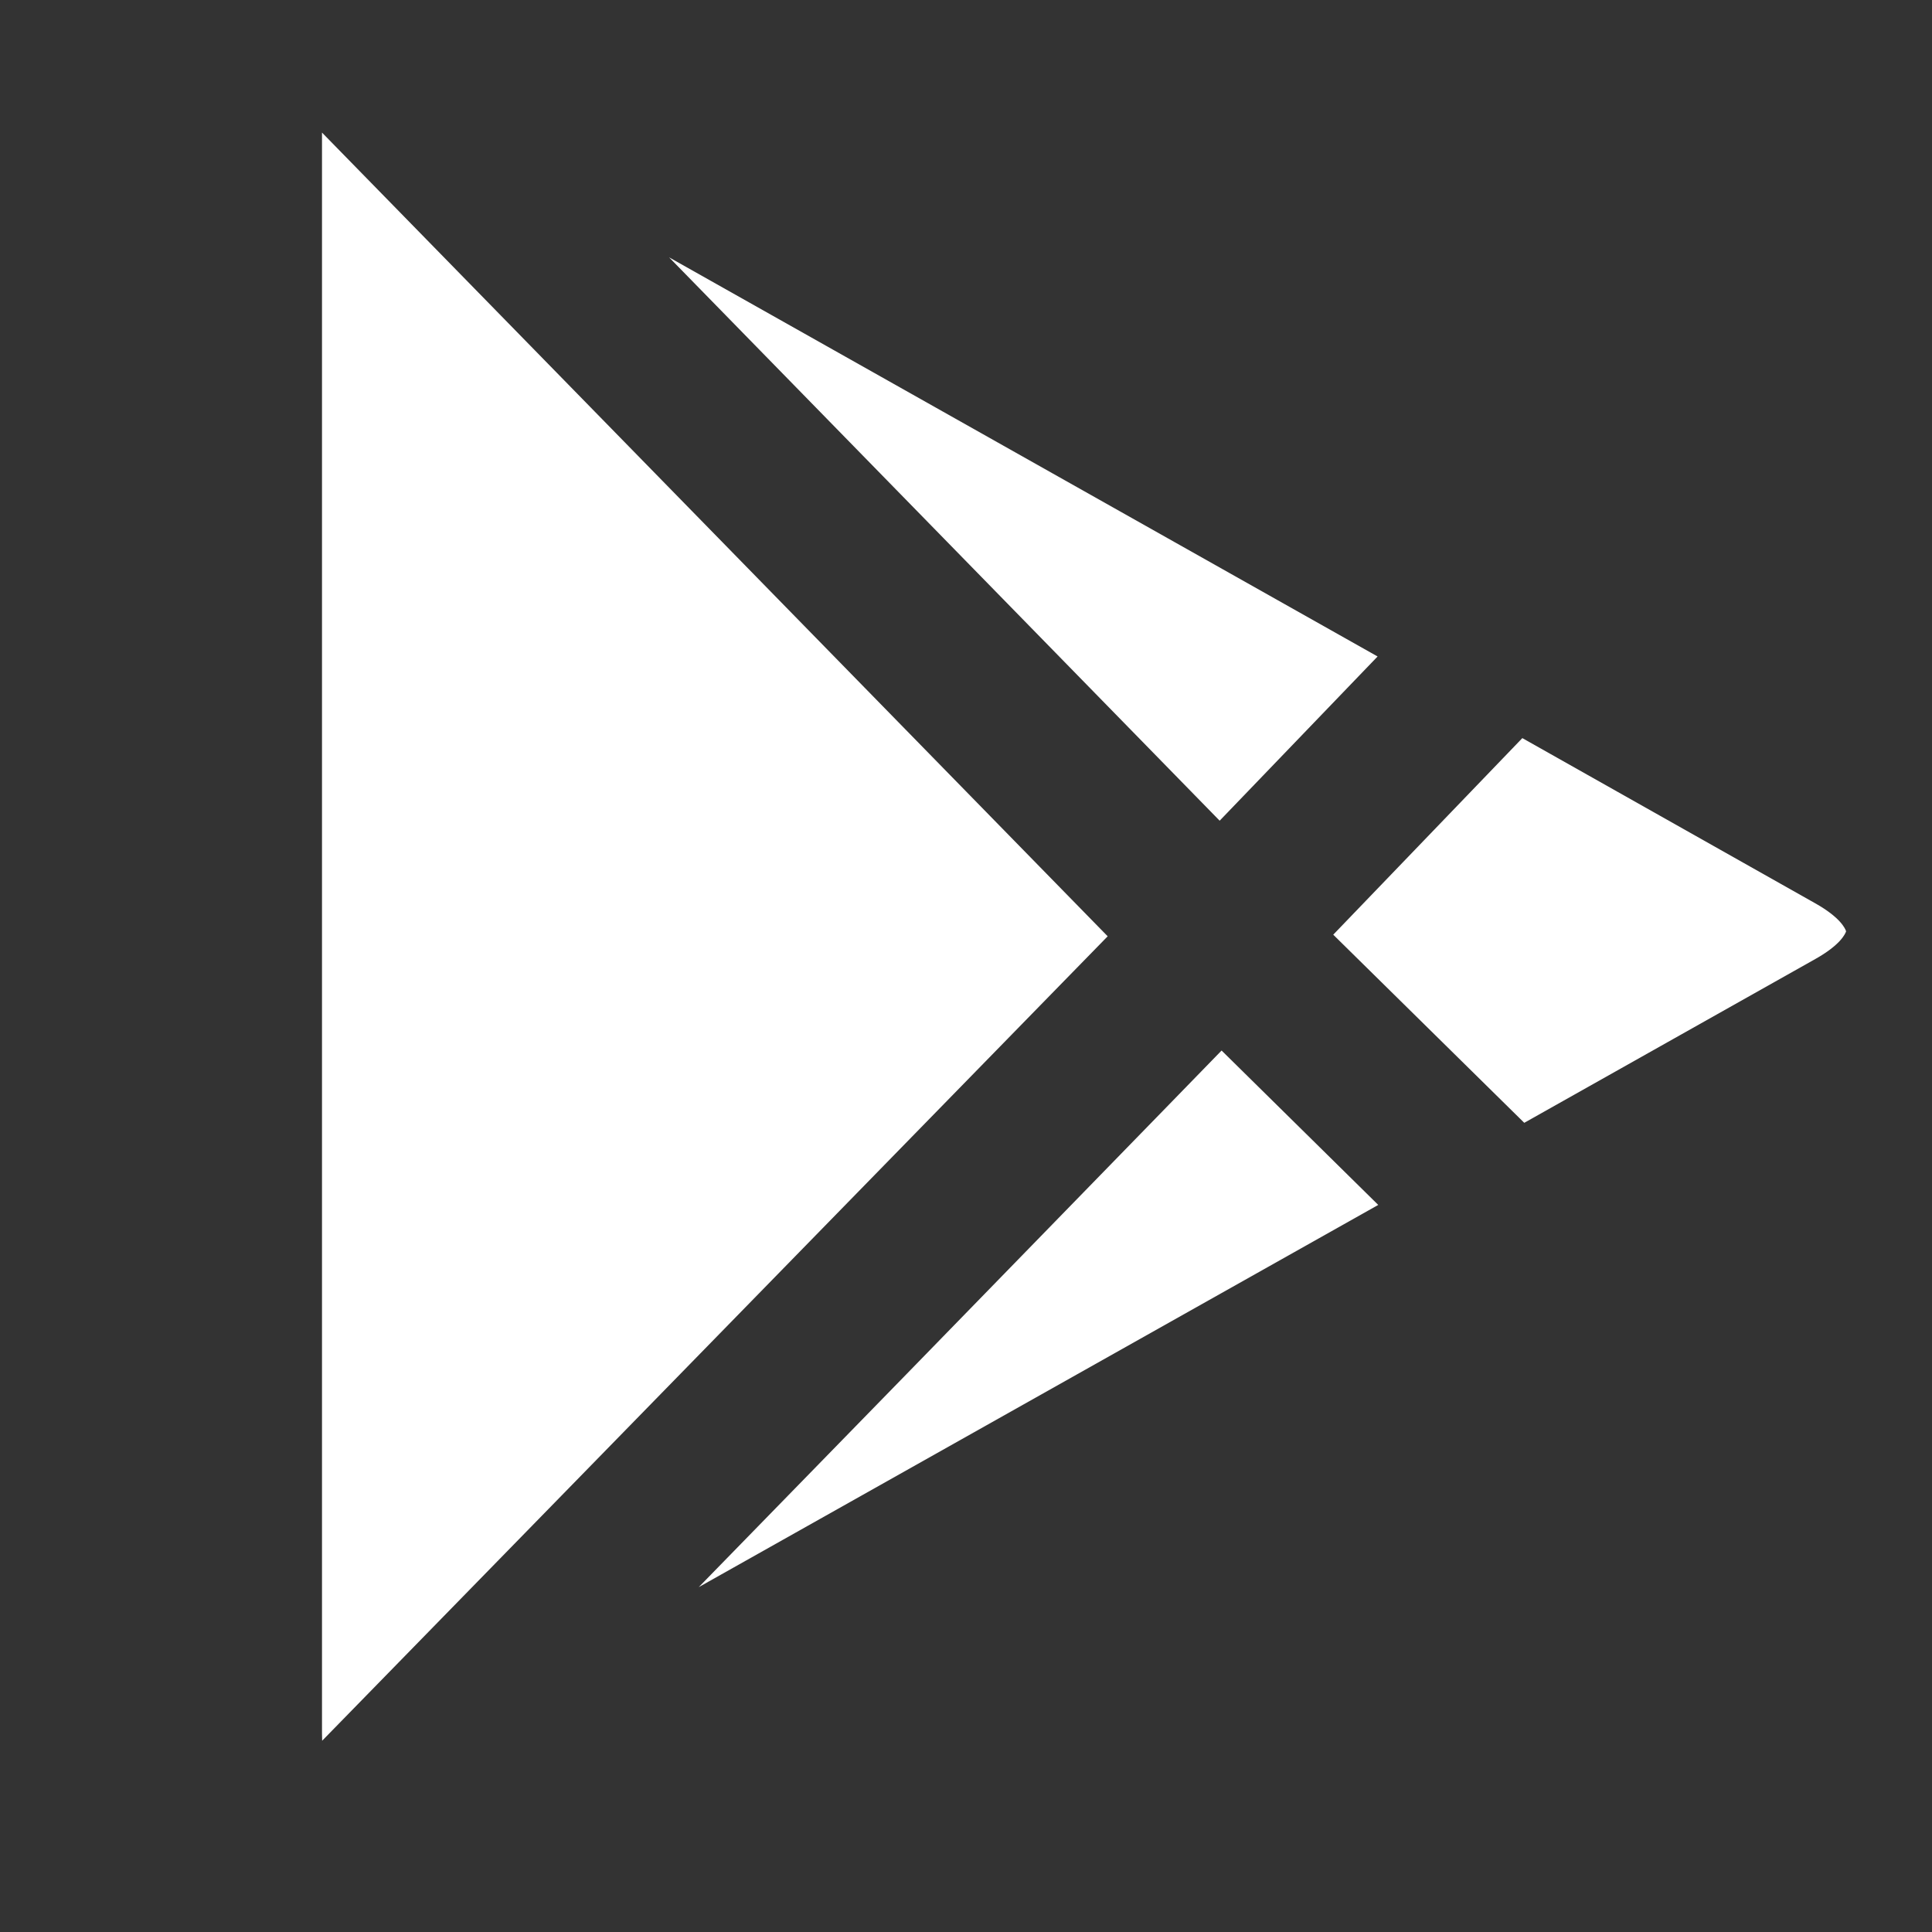
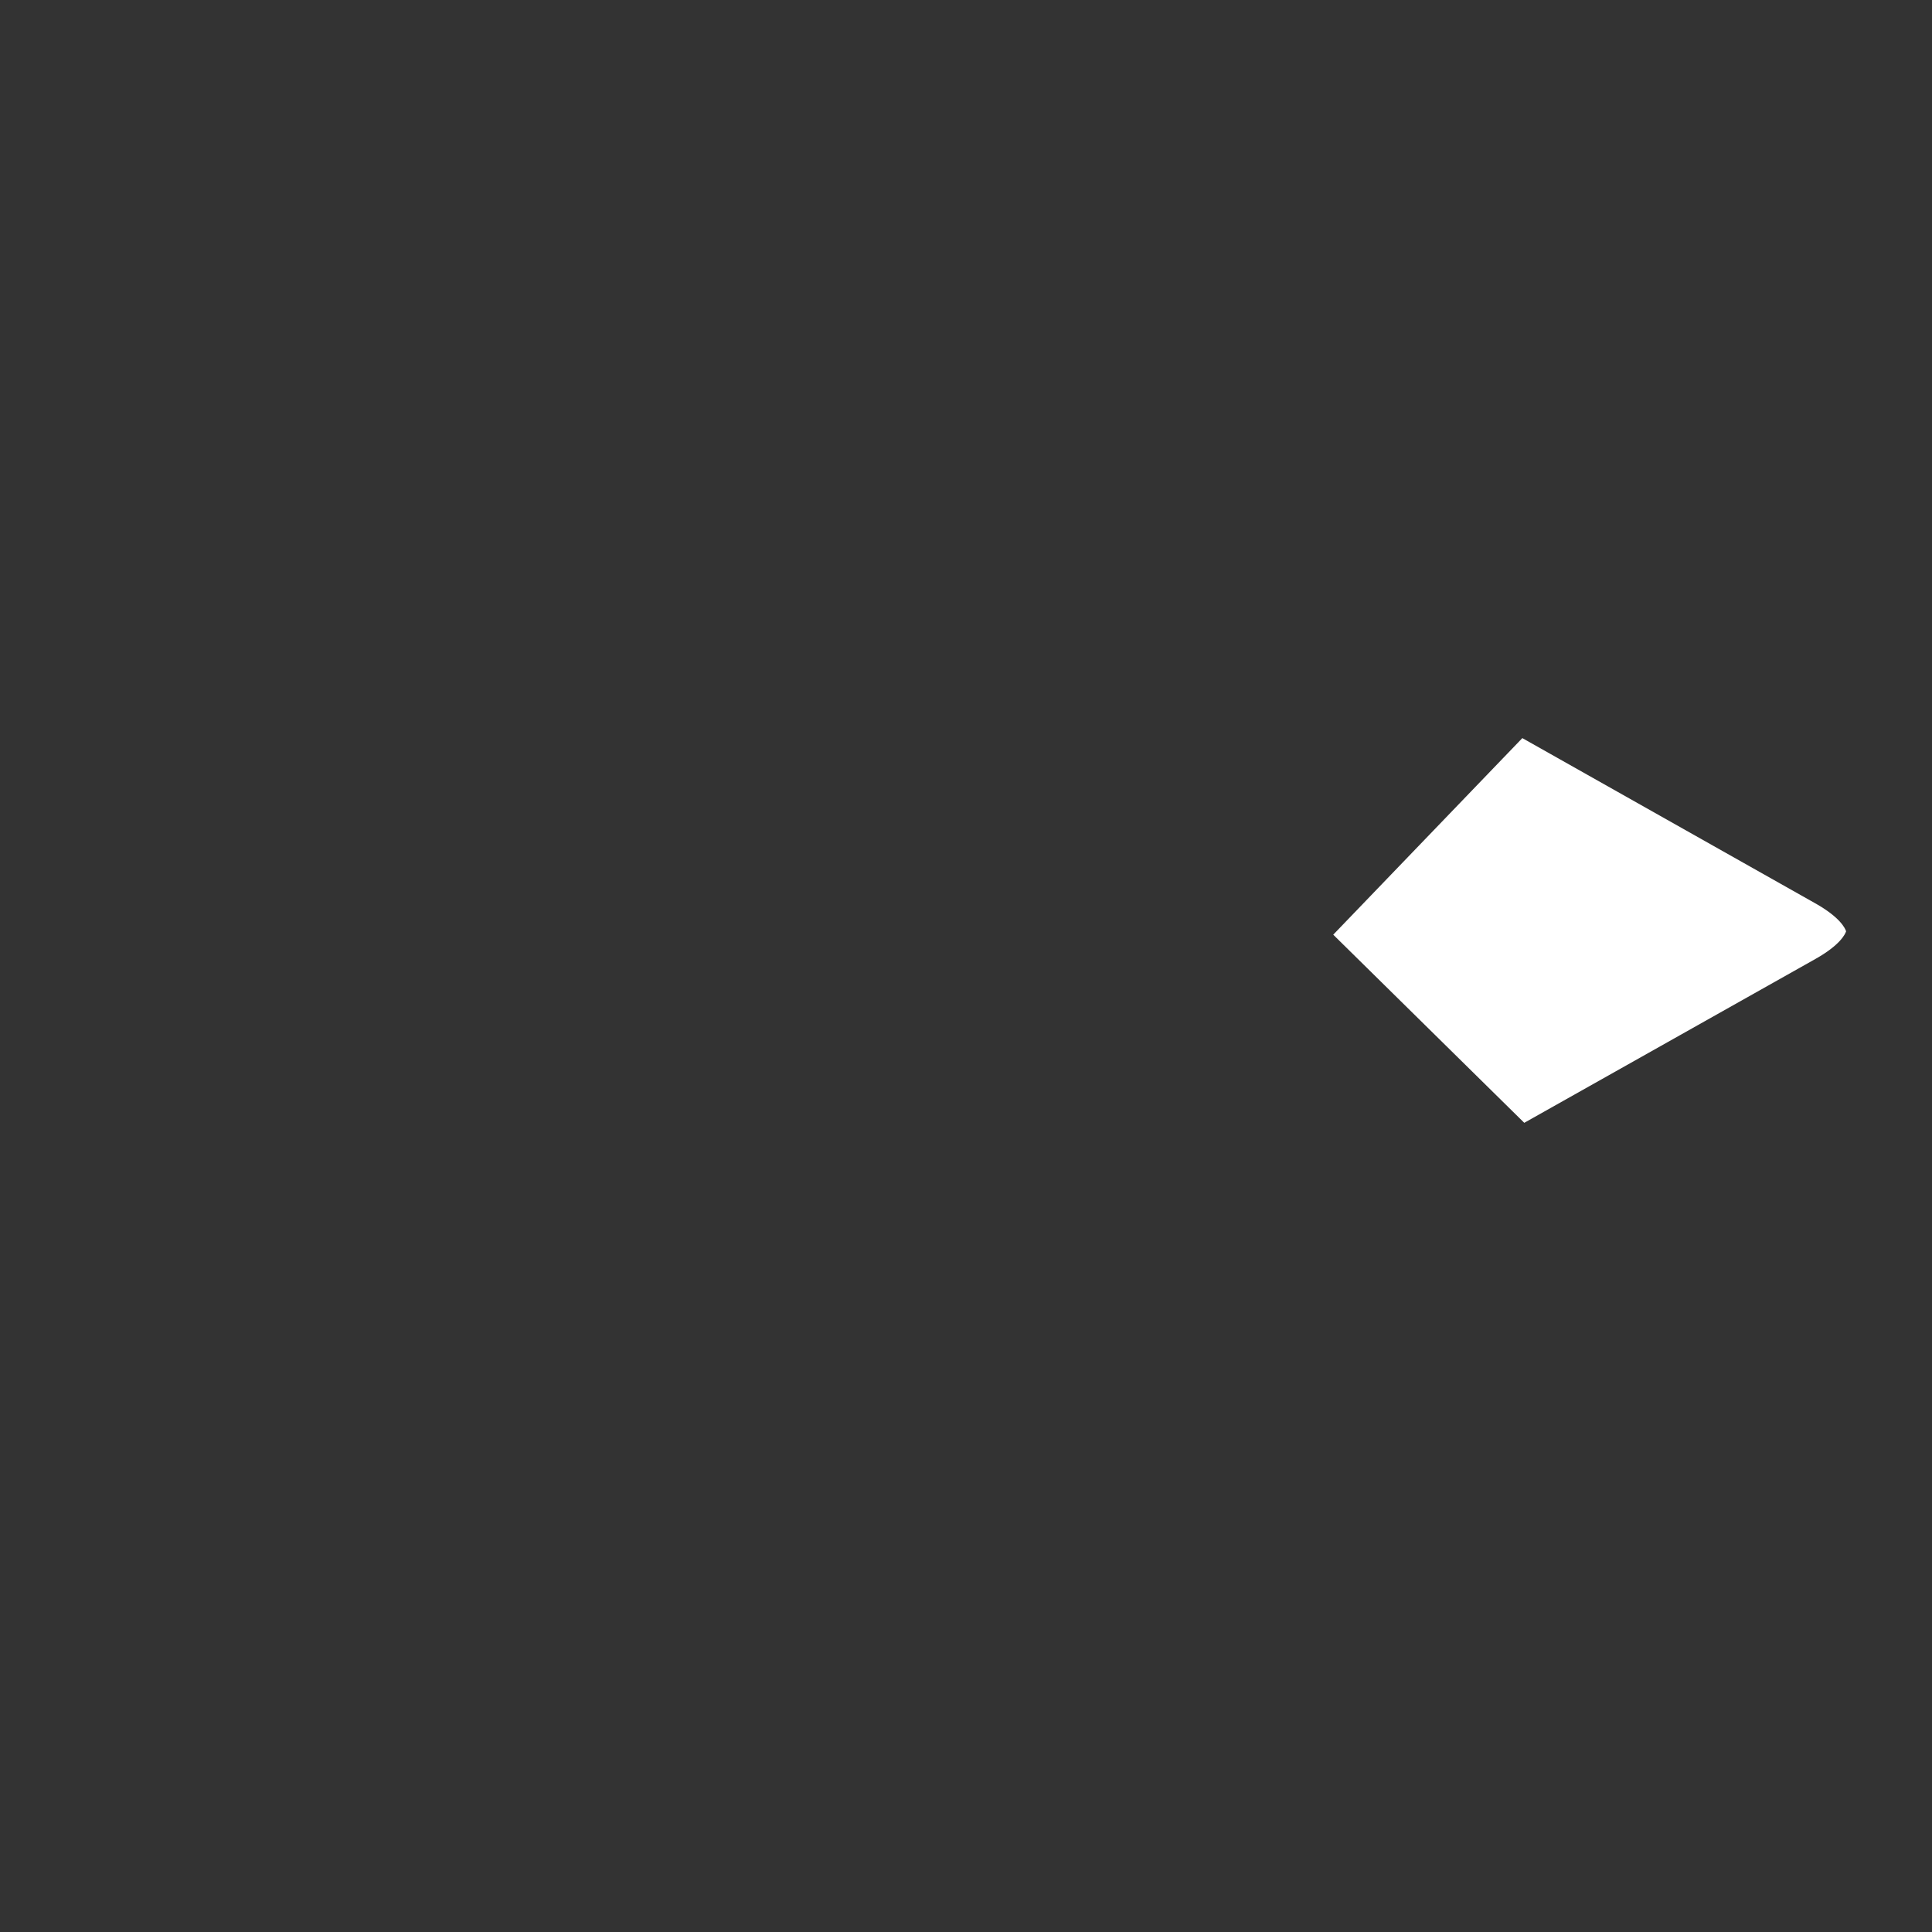
<svg xmlns="http://www.w3.org/2000/svg" width="24" height="24" viewBox="0 0 24 24" fill="none">
  <rect x="0" y="0" width="24" height="24" fill="#333333" stroke="none" />
  <path fill-rule="evenodd" clip-rule="evenodd" d="M18.935 13.948L22.551 11.913C22.859 11.74 22.921 11.605 22.933 11.569C22.921 11.532 22.86 11.396 22.551 11.222L18.911 9.169L16.562 11.611L18.935 13.948ZM22.935 11.578L22.934 11.576L22.935 11.578ZM22.934 11.561L22.935 11.559L22.934 11.561Z" fill="white" />
-   <path fill-rule="evenodd" clip-rule="evenodd" d="M15.175 13.05L14.494 13.75C13.647 14.62 12.492 15.807 11.255 17.076C10.41 17.942 9.528 18.847 8.68 19.716L17.121 14.968L15.175 13.05Z" fill="white" />
-   <path fill-rule="evenodd" clip-rule="evenodd" d="M4.002 21.624C4.001 21.596 4 21.566 4 21.535V1.647L13.76 11.631L4.002 21.624Z" fill="white" />
-   <path fill-rule="evenodd" clip-rule="evenodd" d="M8.312 3.197L15.151 10.195L17.113 8.155L8.312 3.197Z" fill="white" />
</svg>